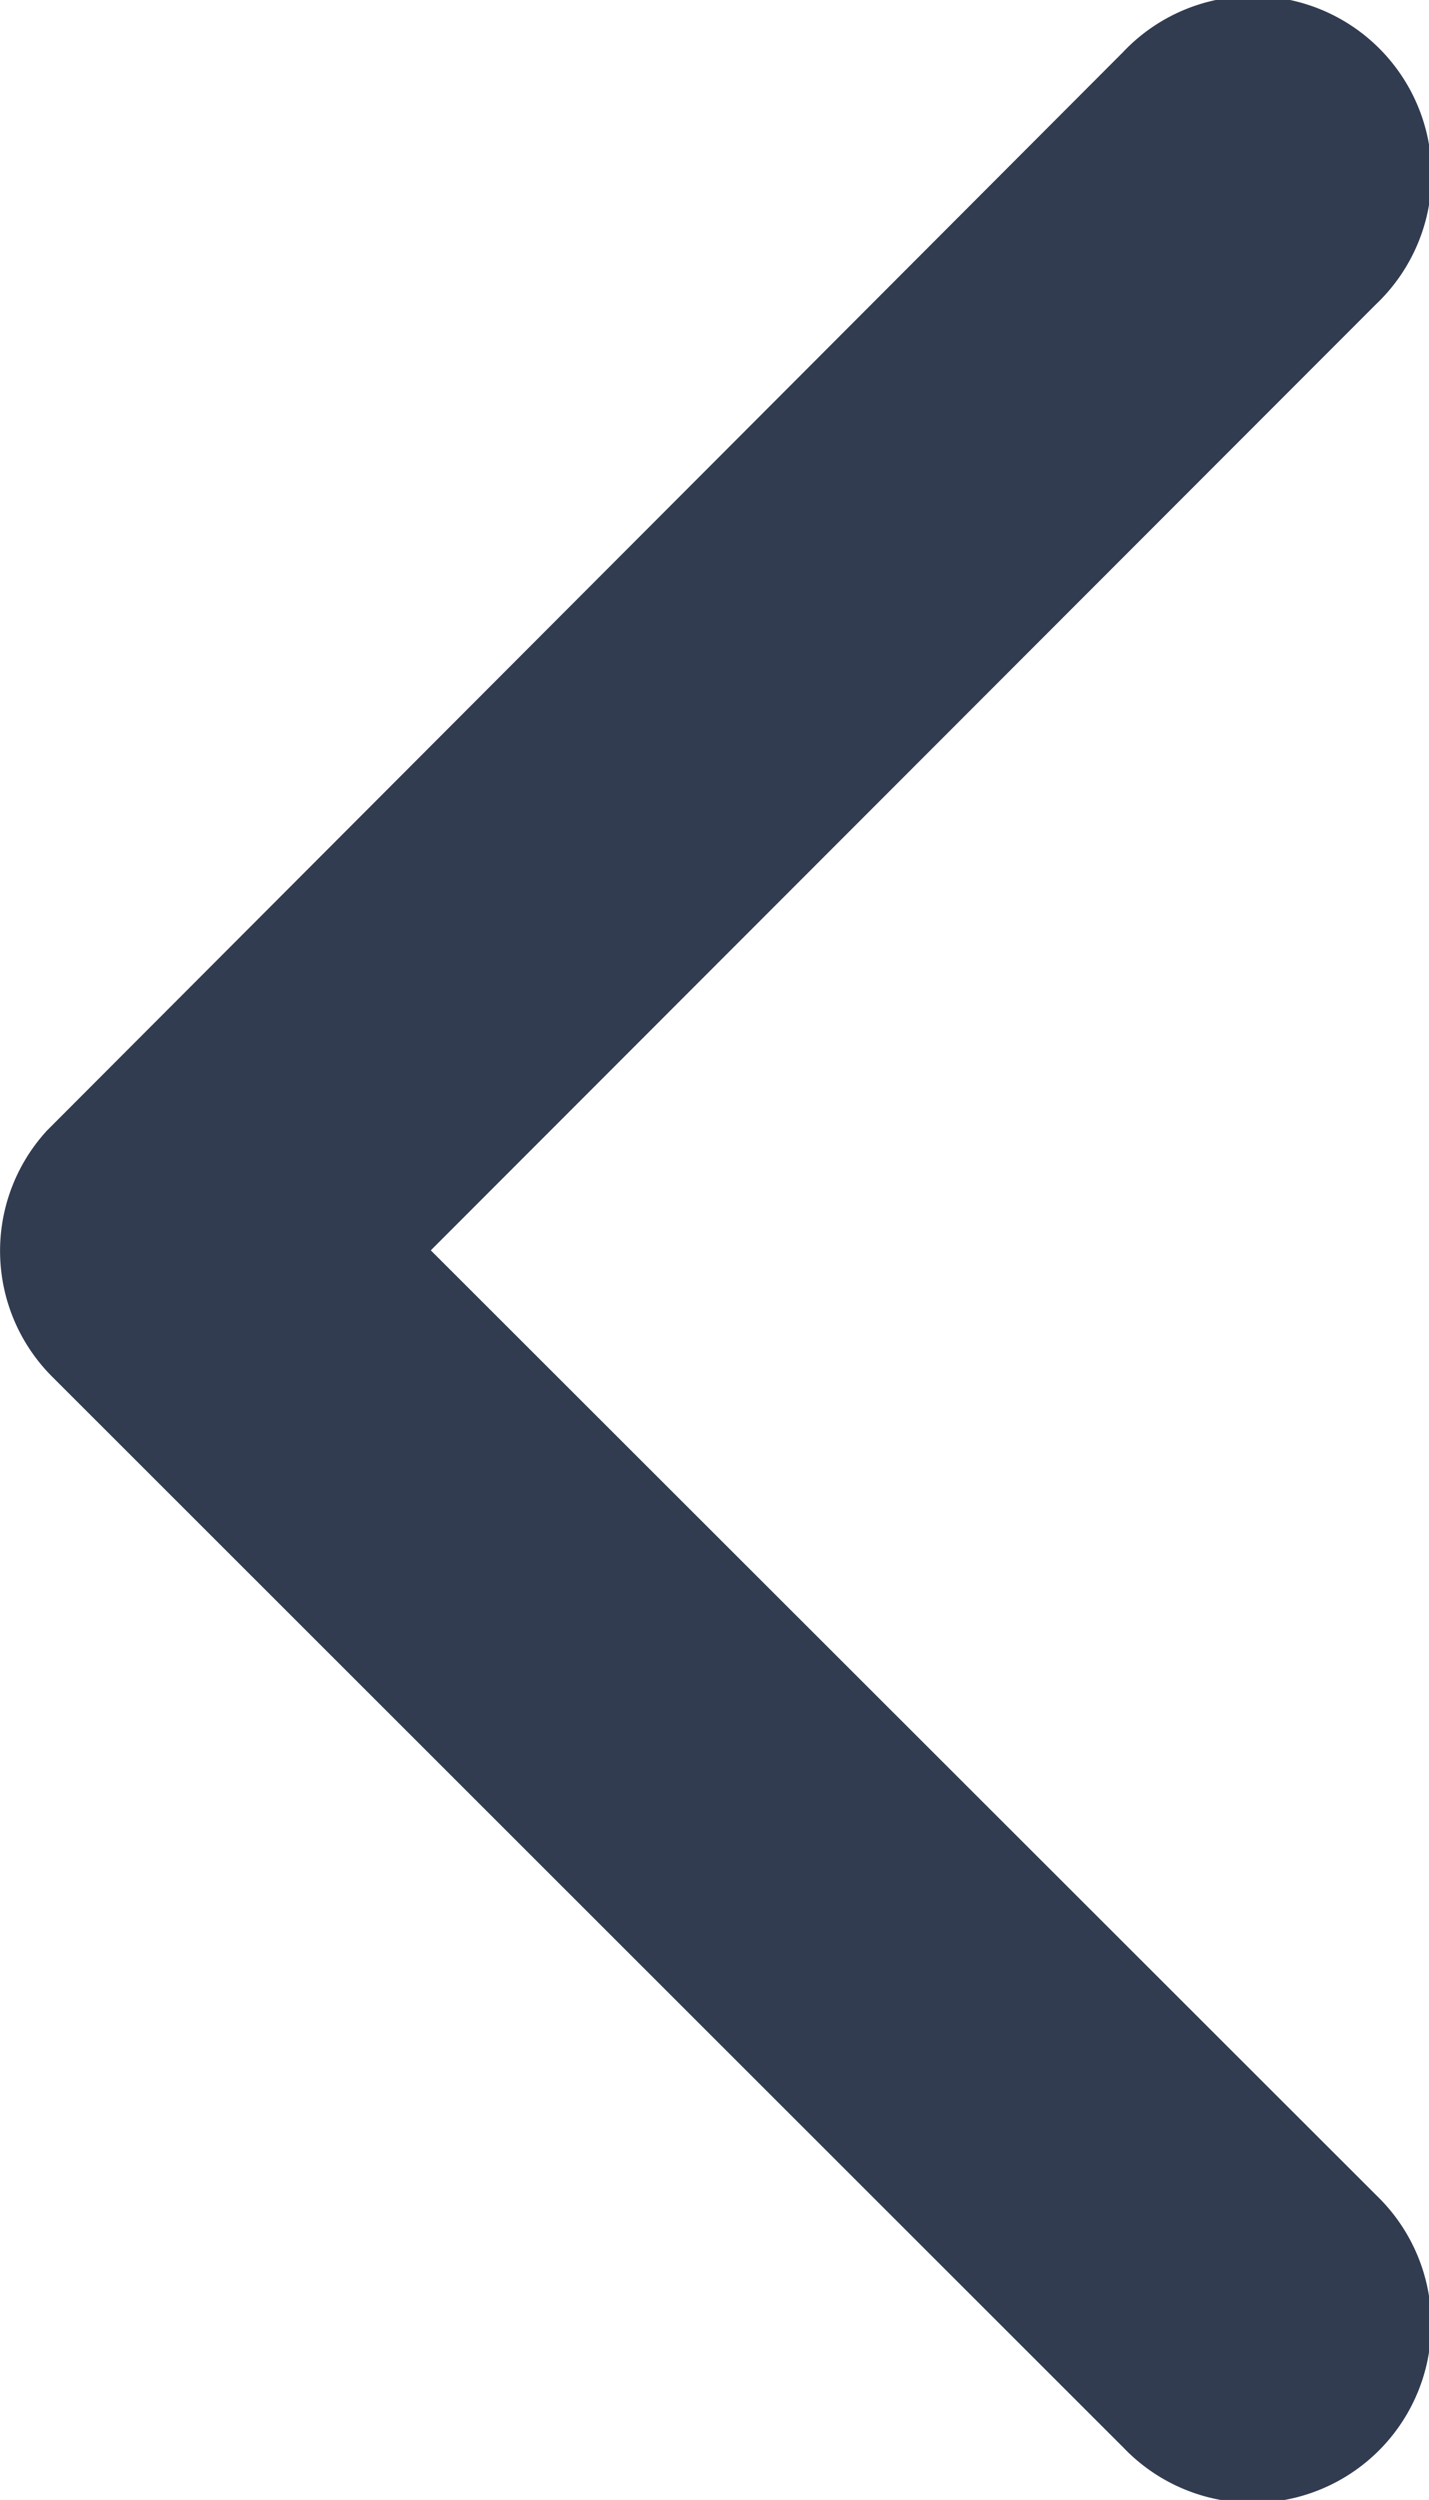
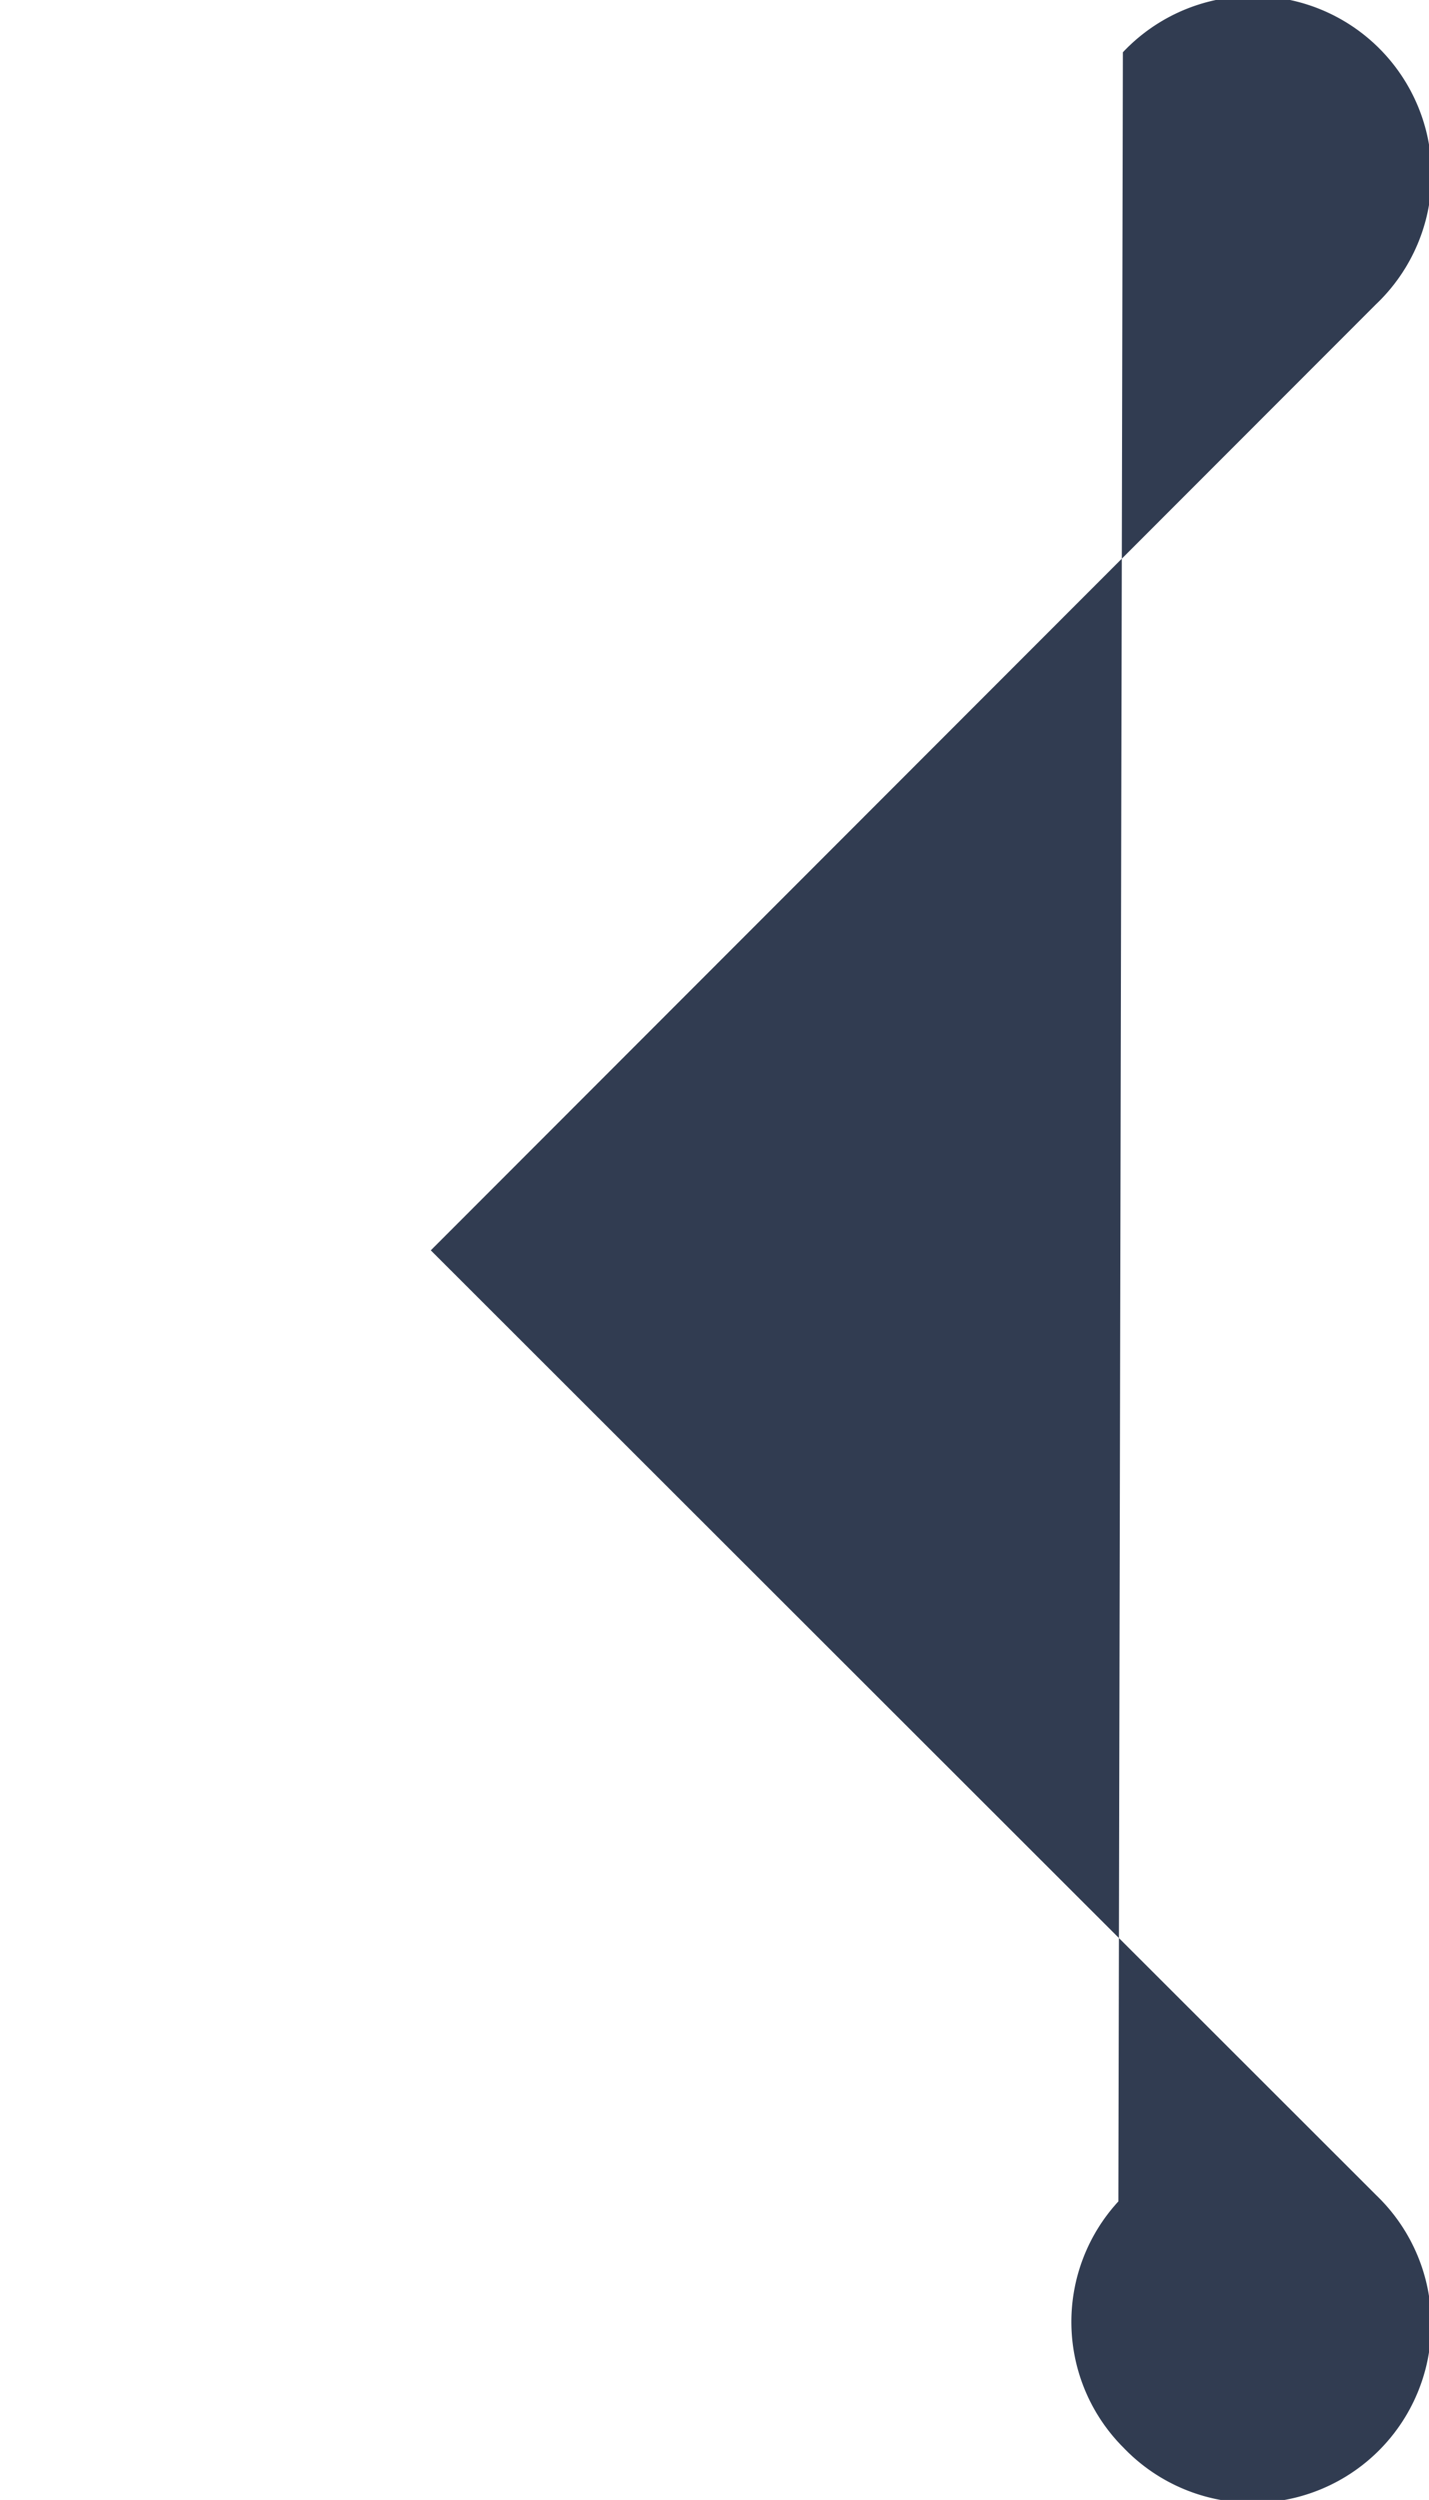
<svg xmlns="http://www.w3.org/2000/svg" width="13.663" height="23.899" viewBox="0 0 13.663 23.899">
-   <path id="Icon_ionic-ios-arrow-back" data-name="Icon ionic-ios-arrow-back" d="M4.119,11.953l9.043,9.036A1.708,1.708,0,1,1,10.743,23.4L.5,13.162a1.7,1.7,0,0,1-.05-2.355L10.736.5A1.708,1.708,0,1,1,13.155,2.91Z" fill="#313c51" />
+   <path id="Icon_ionic-ios-arrow-back" data-name="Icon ionic-ios-arrow-back" d="M4.119,11.953l9.043,9.036A1.708,1.708,0,1,1,10.743,23.4a1.7,1.7,0,0,1-.05-2.355L10.736.5A1.708,1.708,0,1,1,13.155,2.91Z" fill="#313c51" />
</svg>